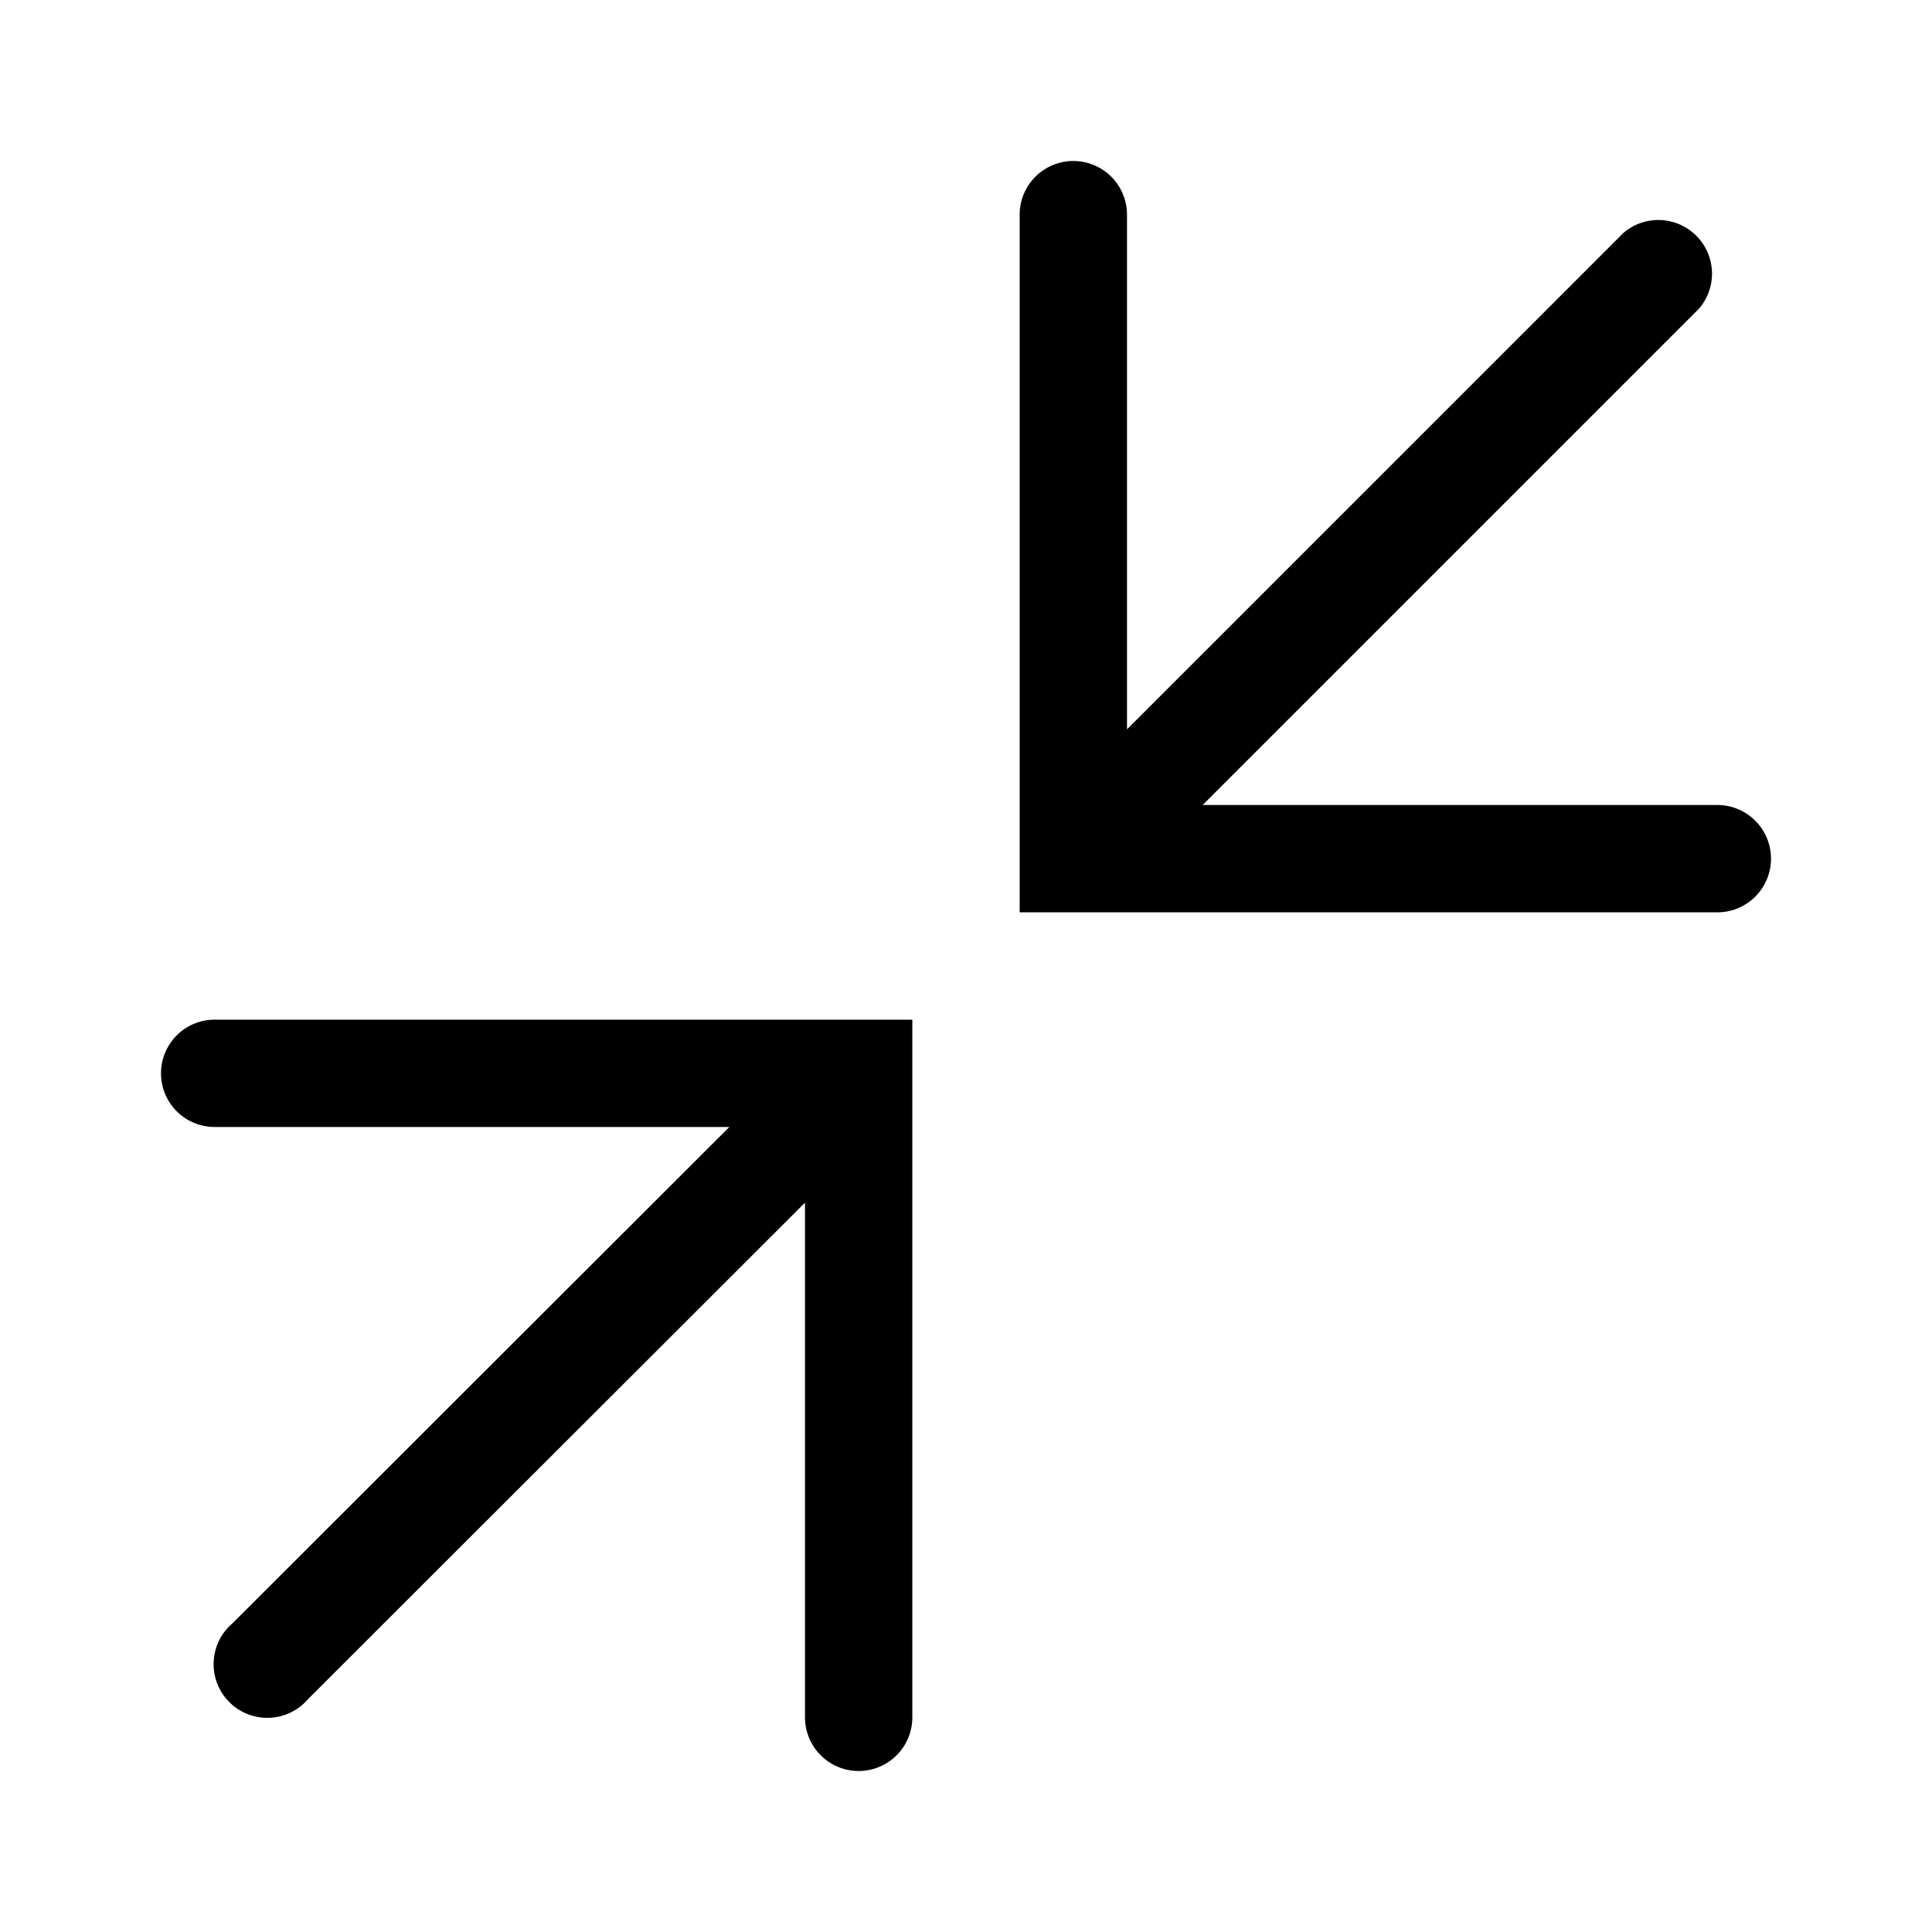
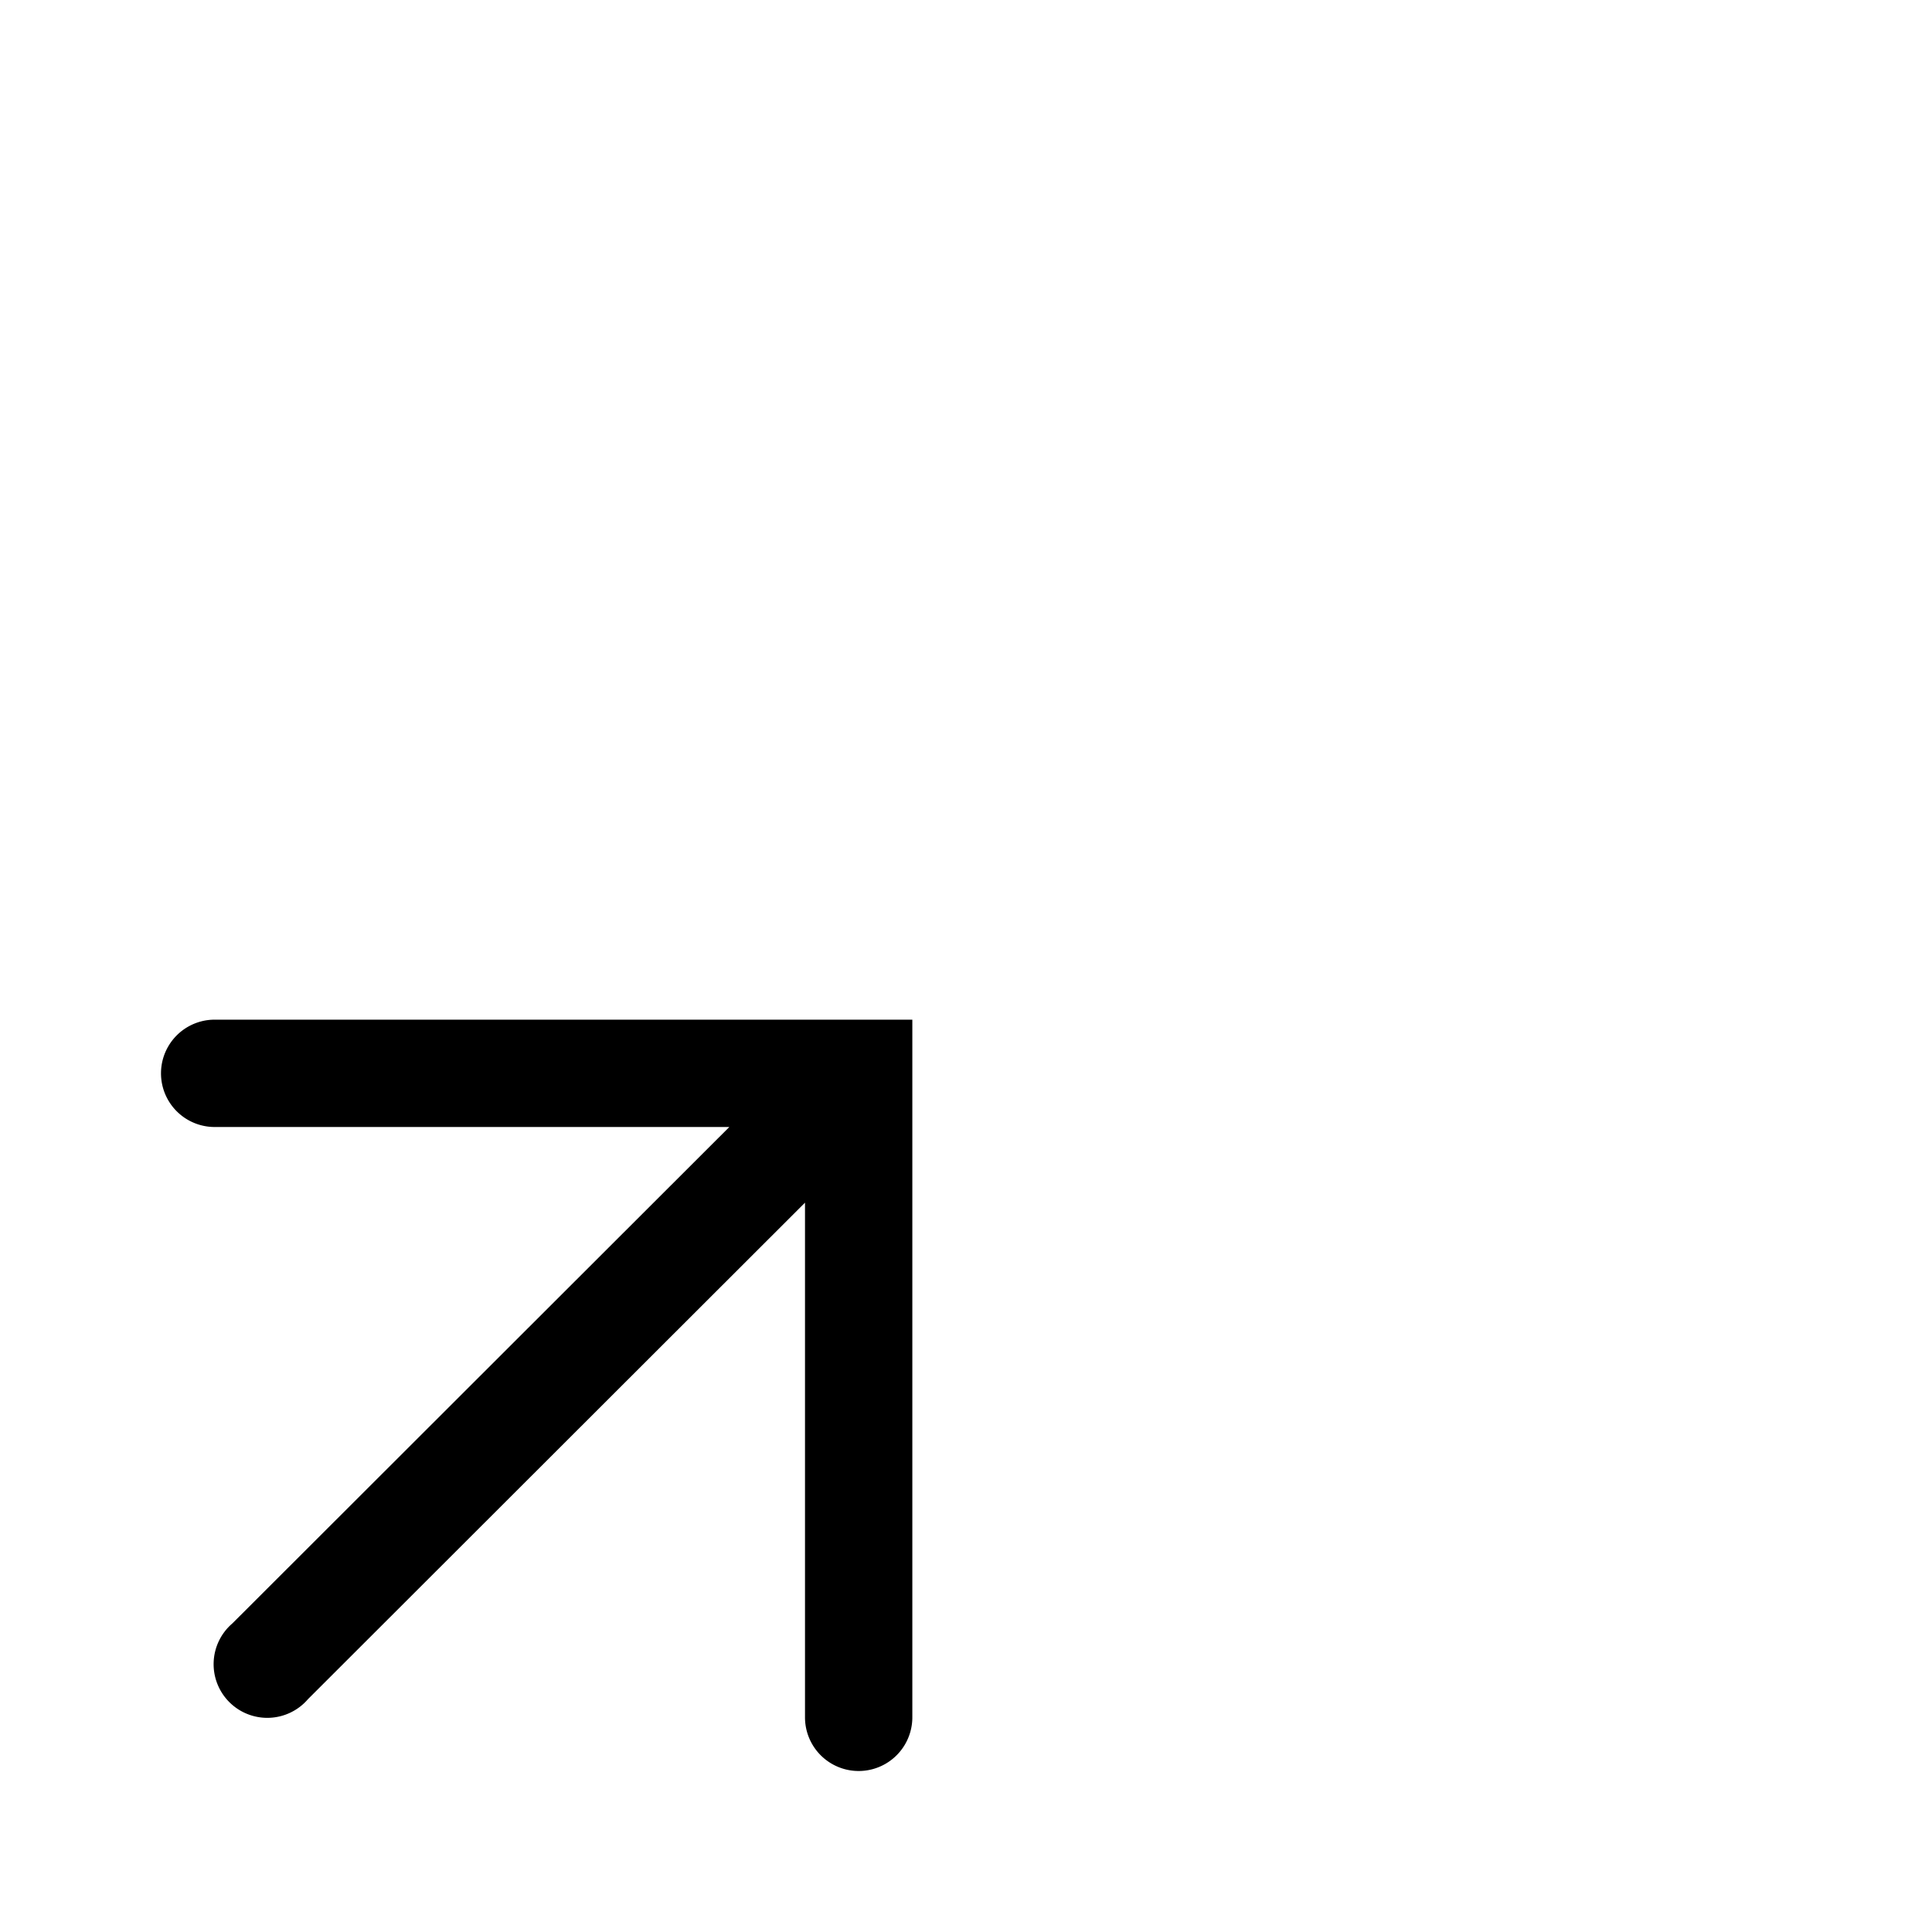
<svg xmlns="http://www.w3.org/2000/svg" fill="#000000" width="800px" height="800px" viewBox="0 0 36 36" version="1.1" preserveAspectRatio="xMidYMid meet">
  <title>resize-down-line</title>
-   <path class="clr-i-outline clr-i-outline-path-1" d="M32,15H22.41l9.25-9.25a1,1,0,0,0-1.41-1.41L21,13.59V4a1,1,0,0,0-2,0V17H32a1,1,0,0,0,0-2Z" />
  <path class="clr-i-outline clr-i-outline-path-2" d="M4,19a1,1,0,0,0,0,2h9.59L4.33,30.25a1,1,0,1,0,1.41,1.41L15,22.41V32a1,1,0,0,0,2,0V19Z" />
  <rect x="0" y="0" width="36" height="36" fill-opacity="0" />
</svg>